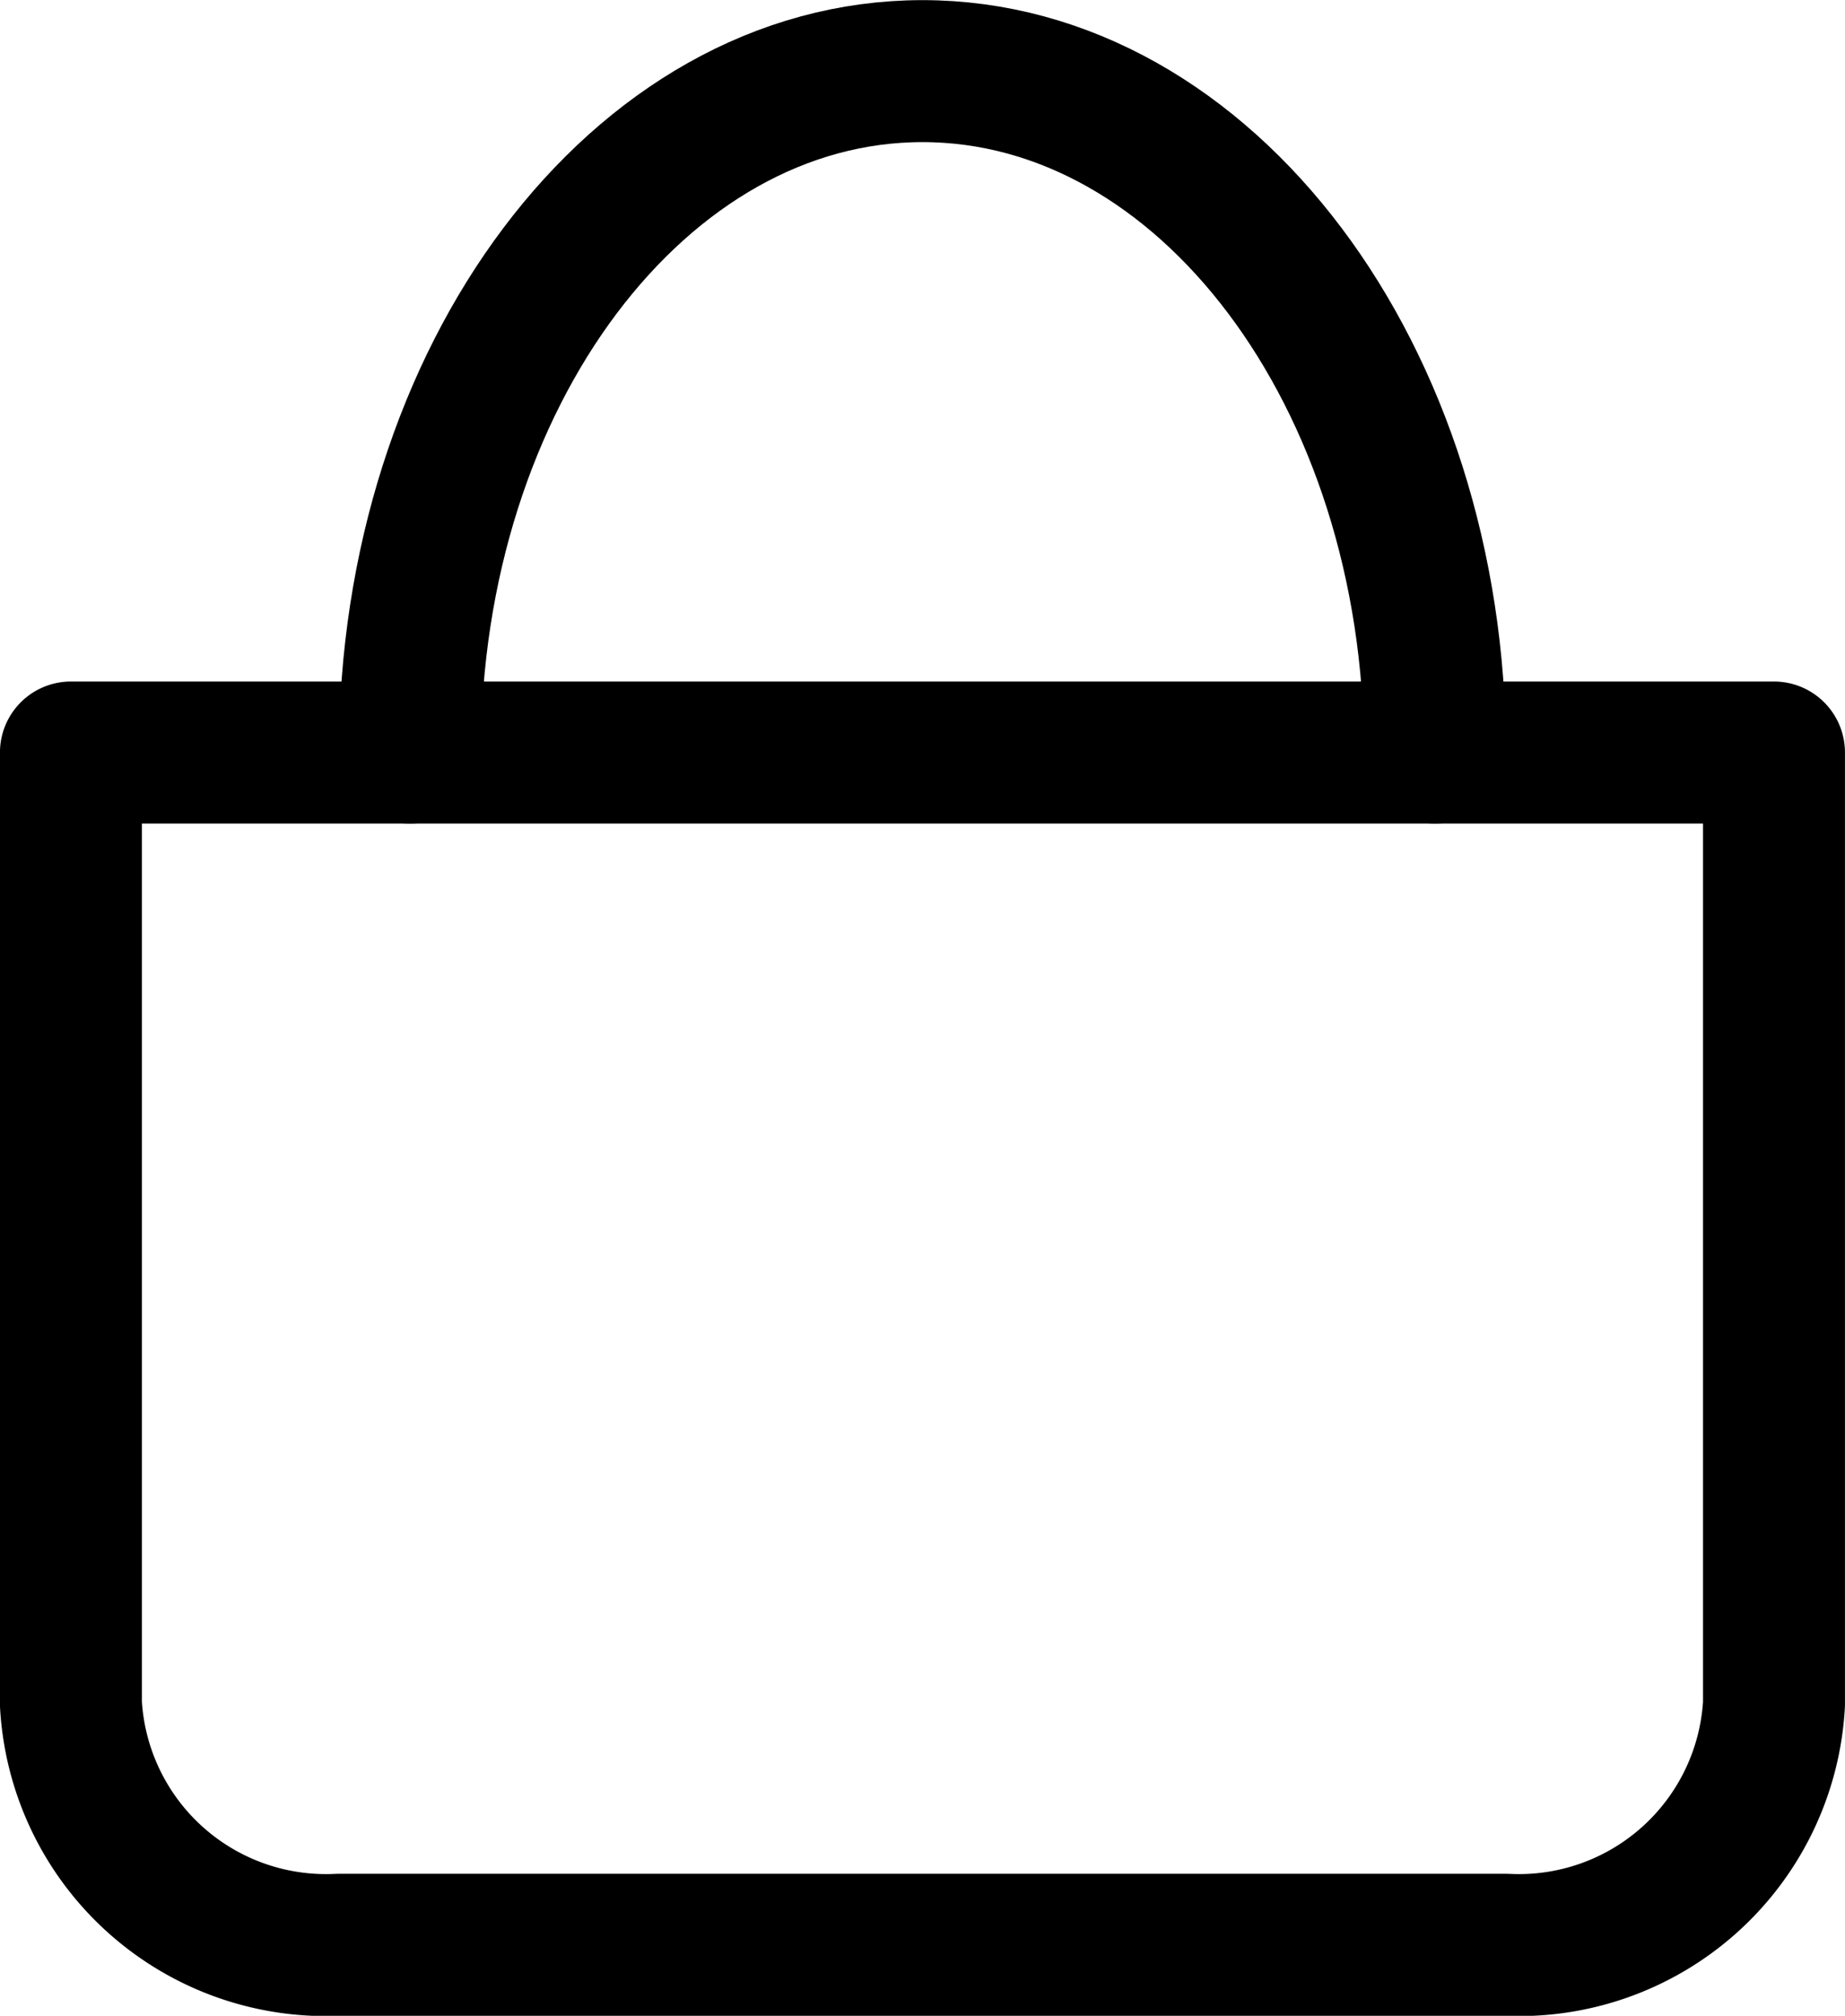
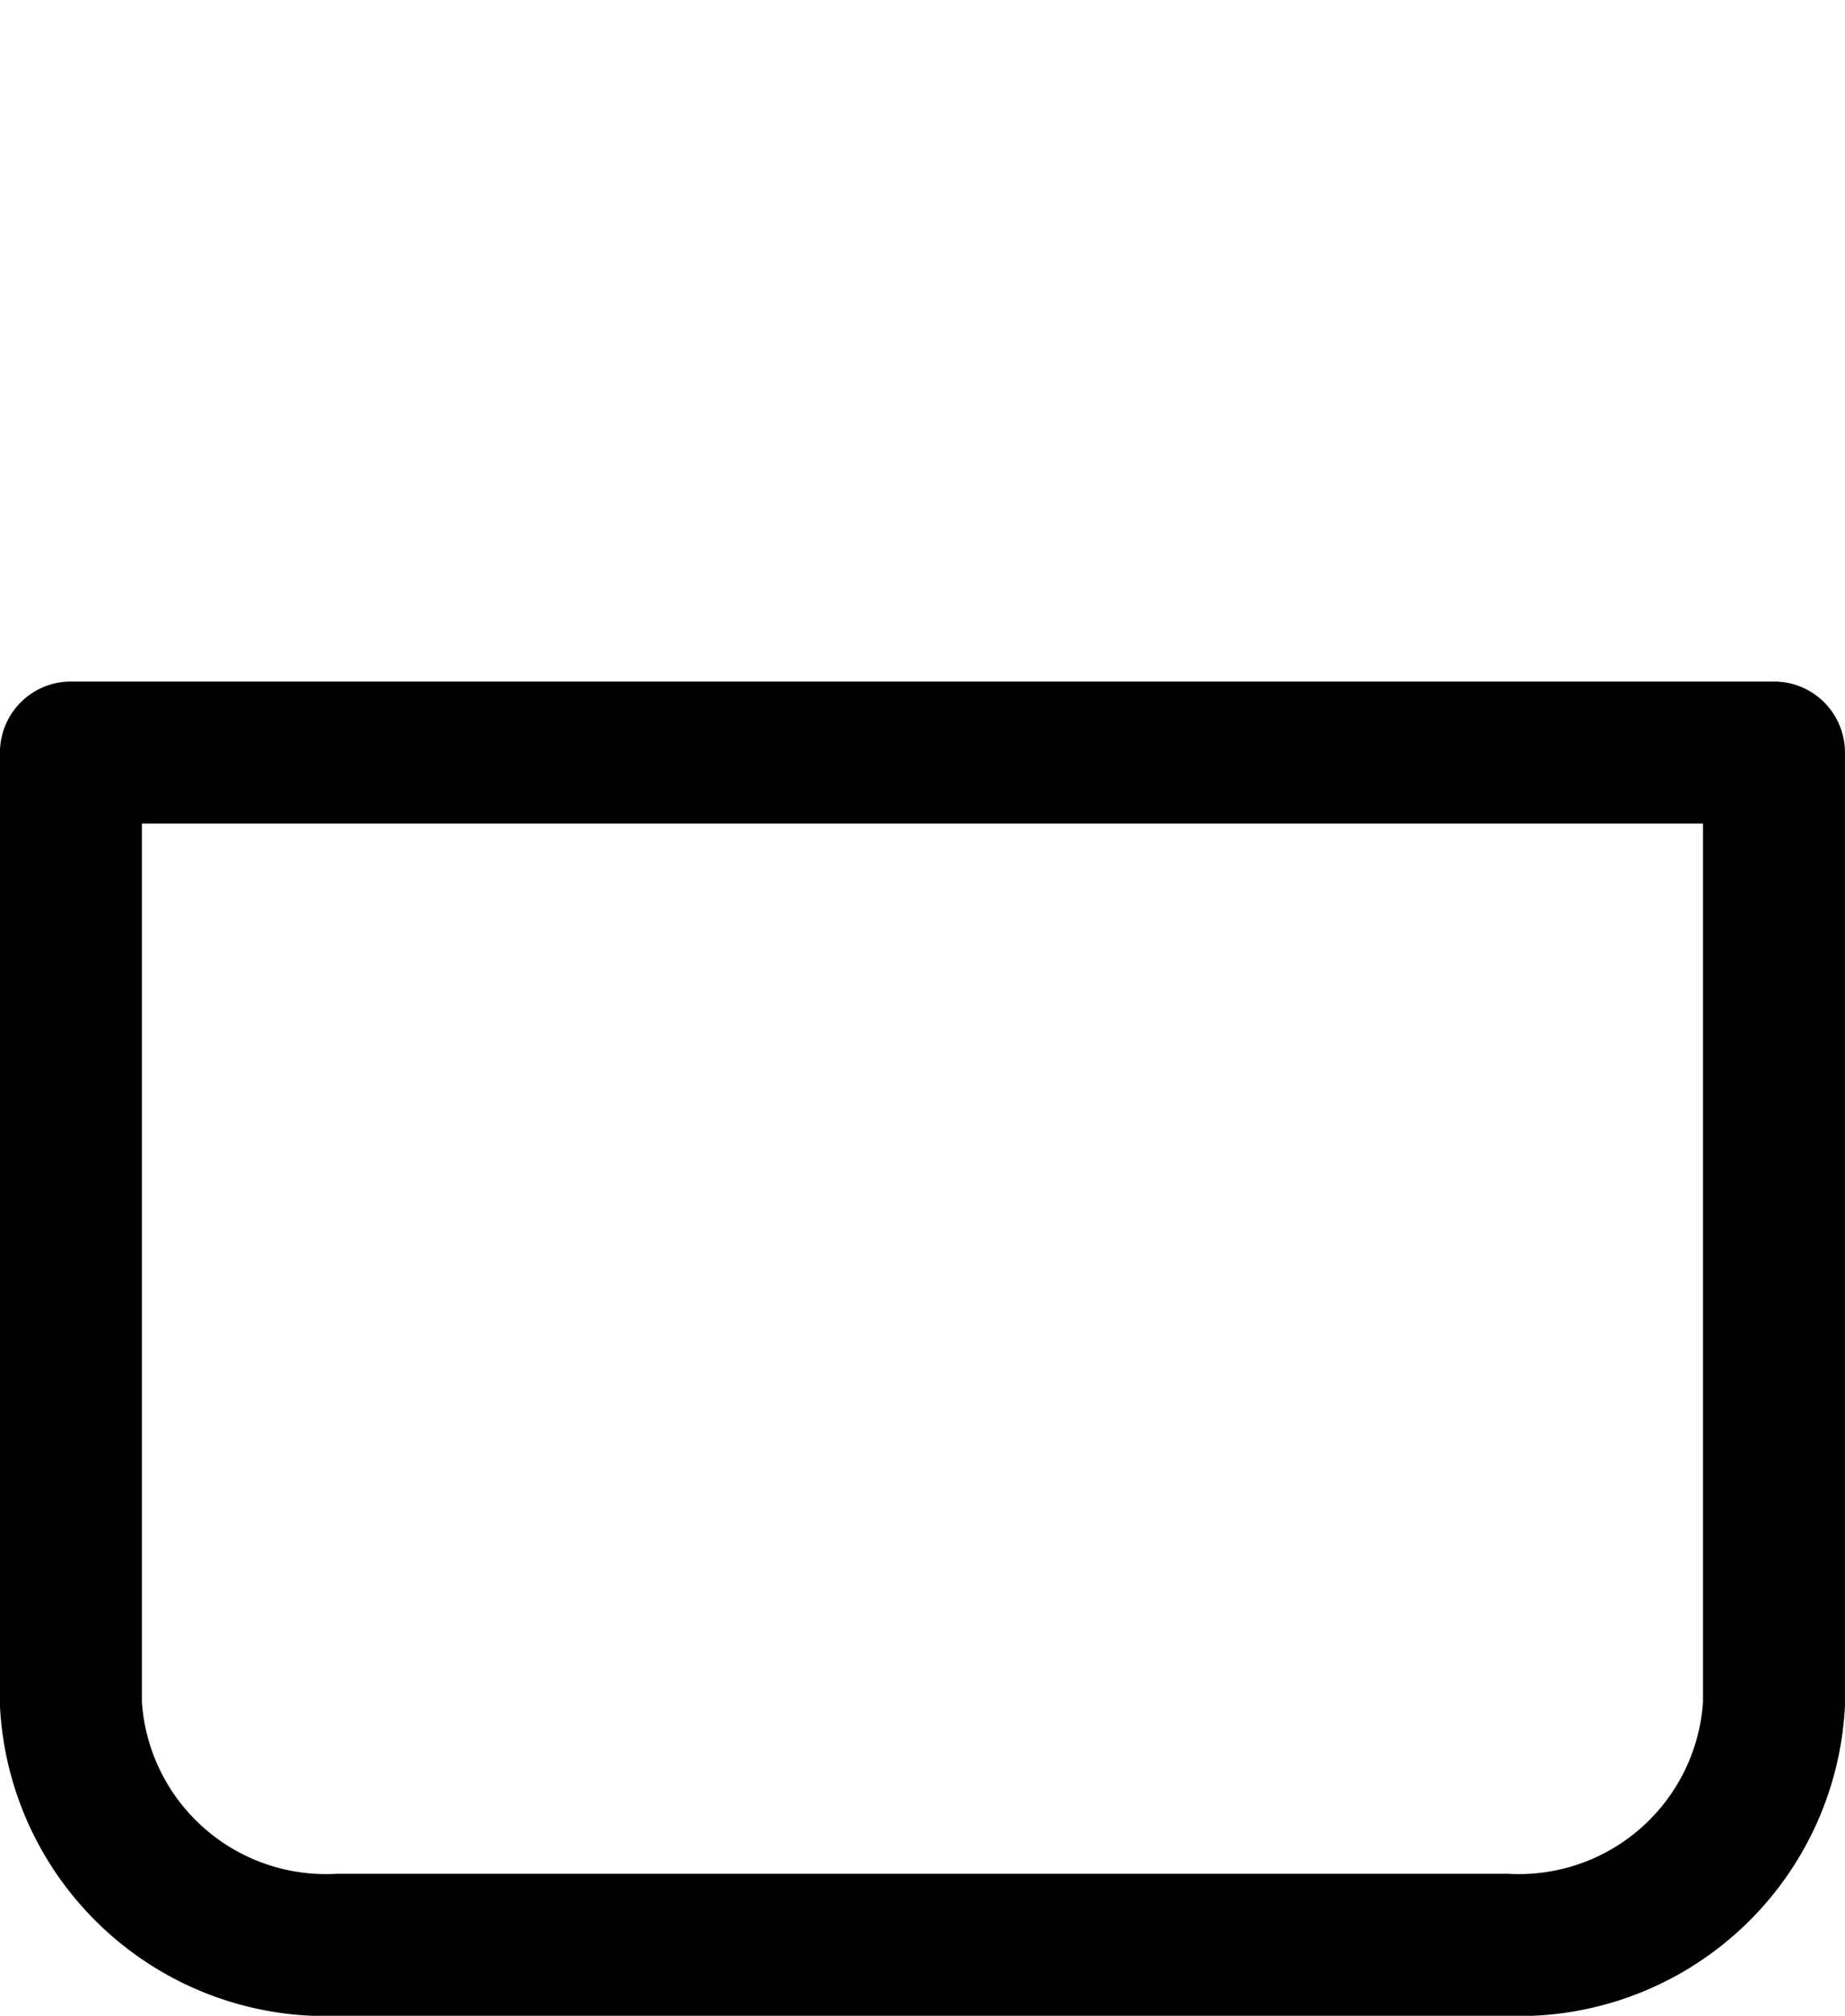
<svg xmlns="http://www.w3.org/2000/svg" width="21.667" height="23.667" viewBox="0 0 21.667 23.667">
  <defs>
    <clipPath id="clip-path">
      <rect id="長方形_118" data-name="長方形 118" width="21.667" height="23.667" transform="translate(0 0)" fill="none" />
    </clipPath>
  </defs>
  <g id="ico-bag_bk" transform="translate(0 0)">
    <g id="グループ_237" data-name="グループ 237" clip-path="url(#clip-path)">
-       <path id="パス_117" data-name="パス 117" d="M16.852,8.835c0-4.419-2.695-8-6.019-8s-6.019,3.583-6.019,8" fill="none" stroke="#000" stroke-linecap="round" stroke-linejoin="round" stroke-width="1.667" />
      <path id="パス_118" data-name="パス 118" d="M16.852,8.835H.833V20.007a3,3,0,0,0,3.142,2.826H17.691a3,3,0,0,0,3.142-2.826V8.835Z" fill="none" stroke="#000" stroke-linecap="round" stroke-linejoin="round" stroke-width="1.667" />
    </g>
  </g>
</svg>